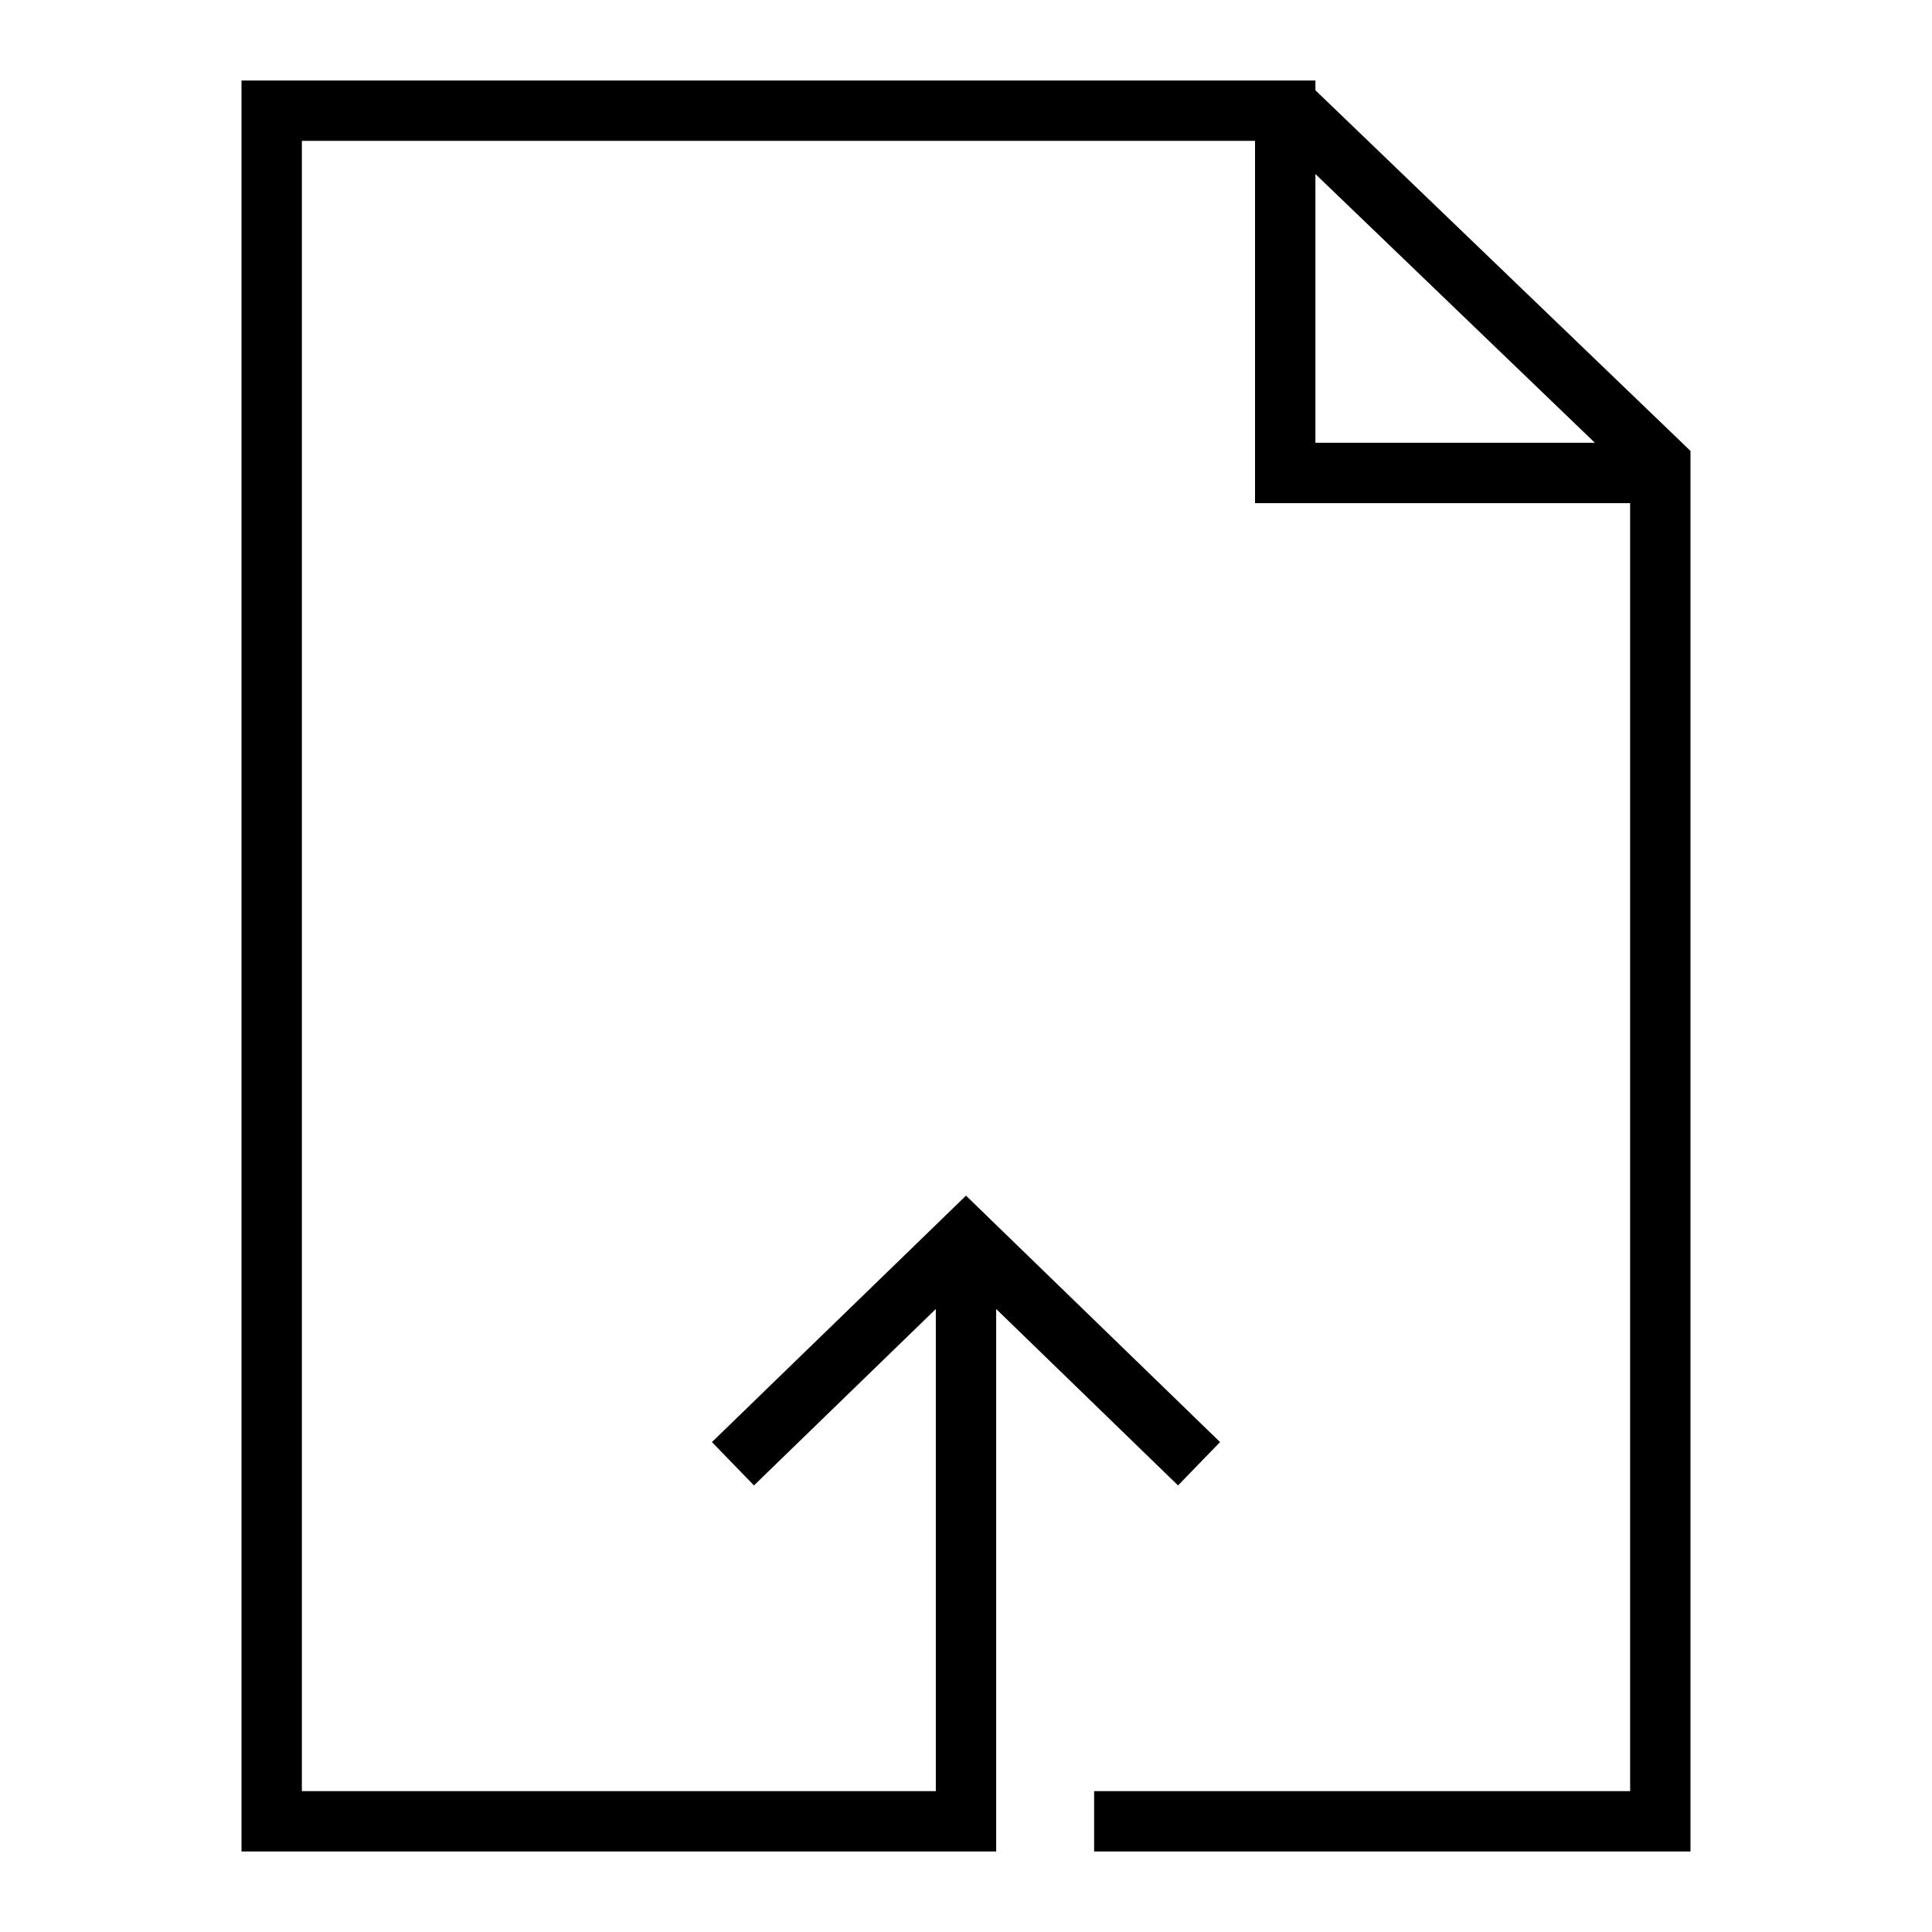
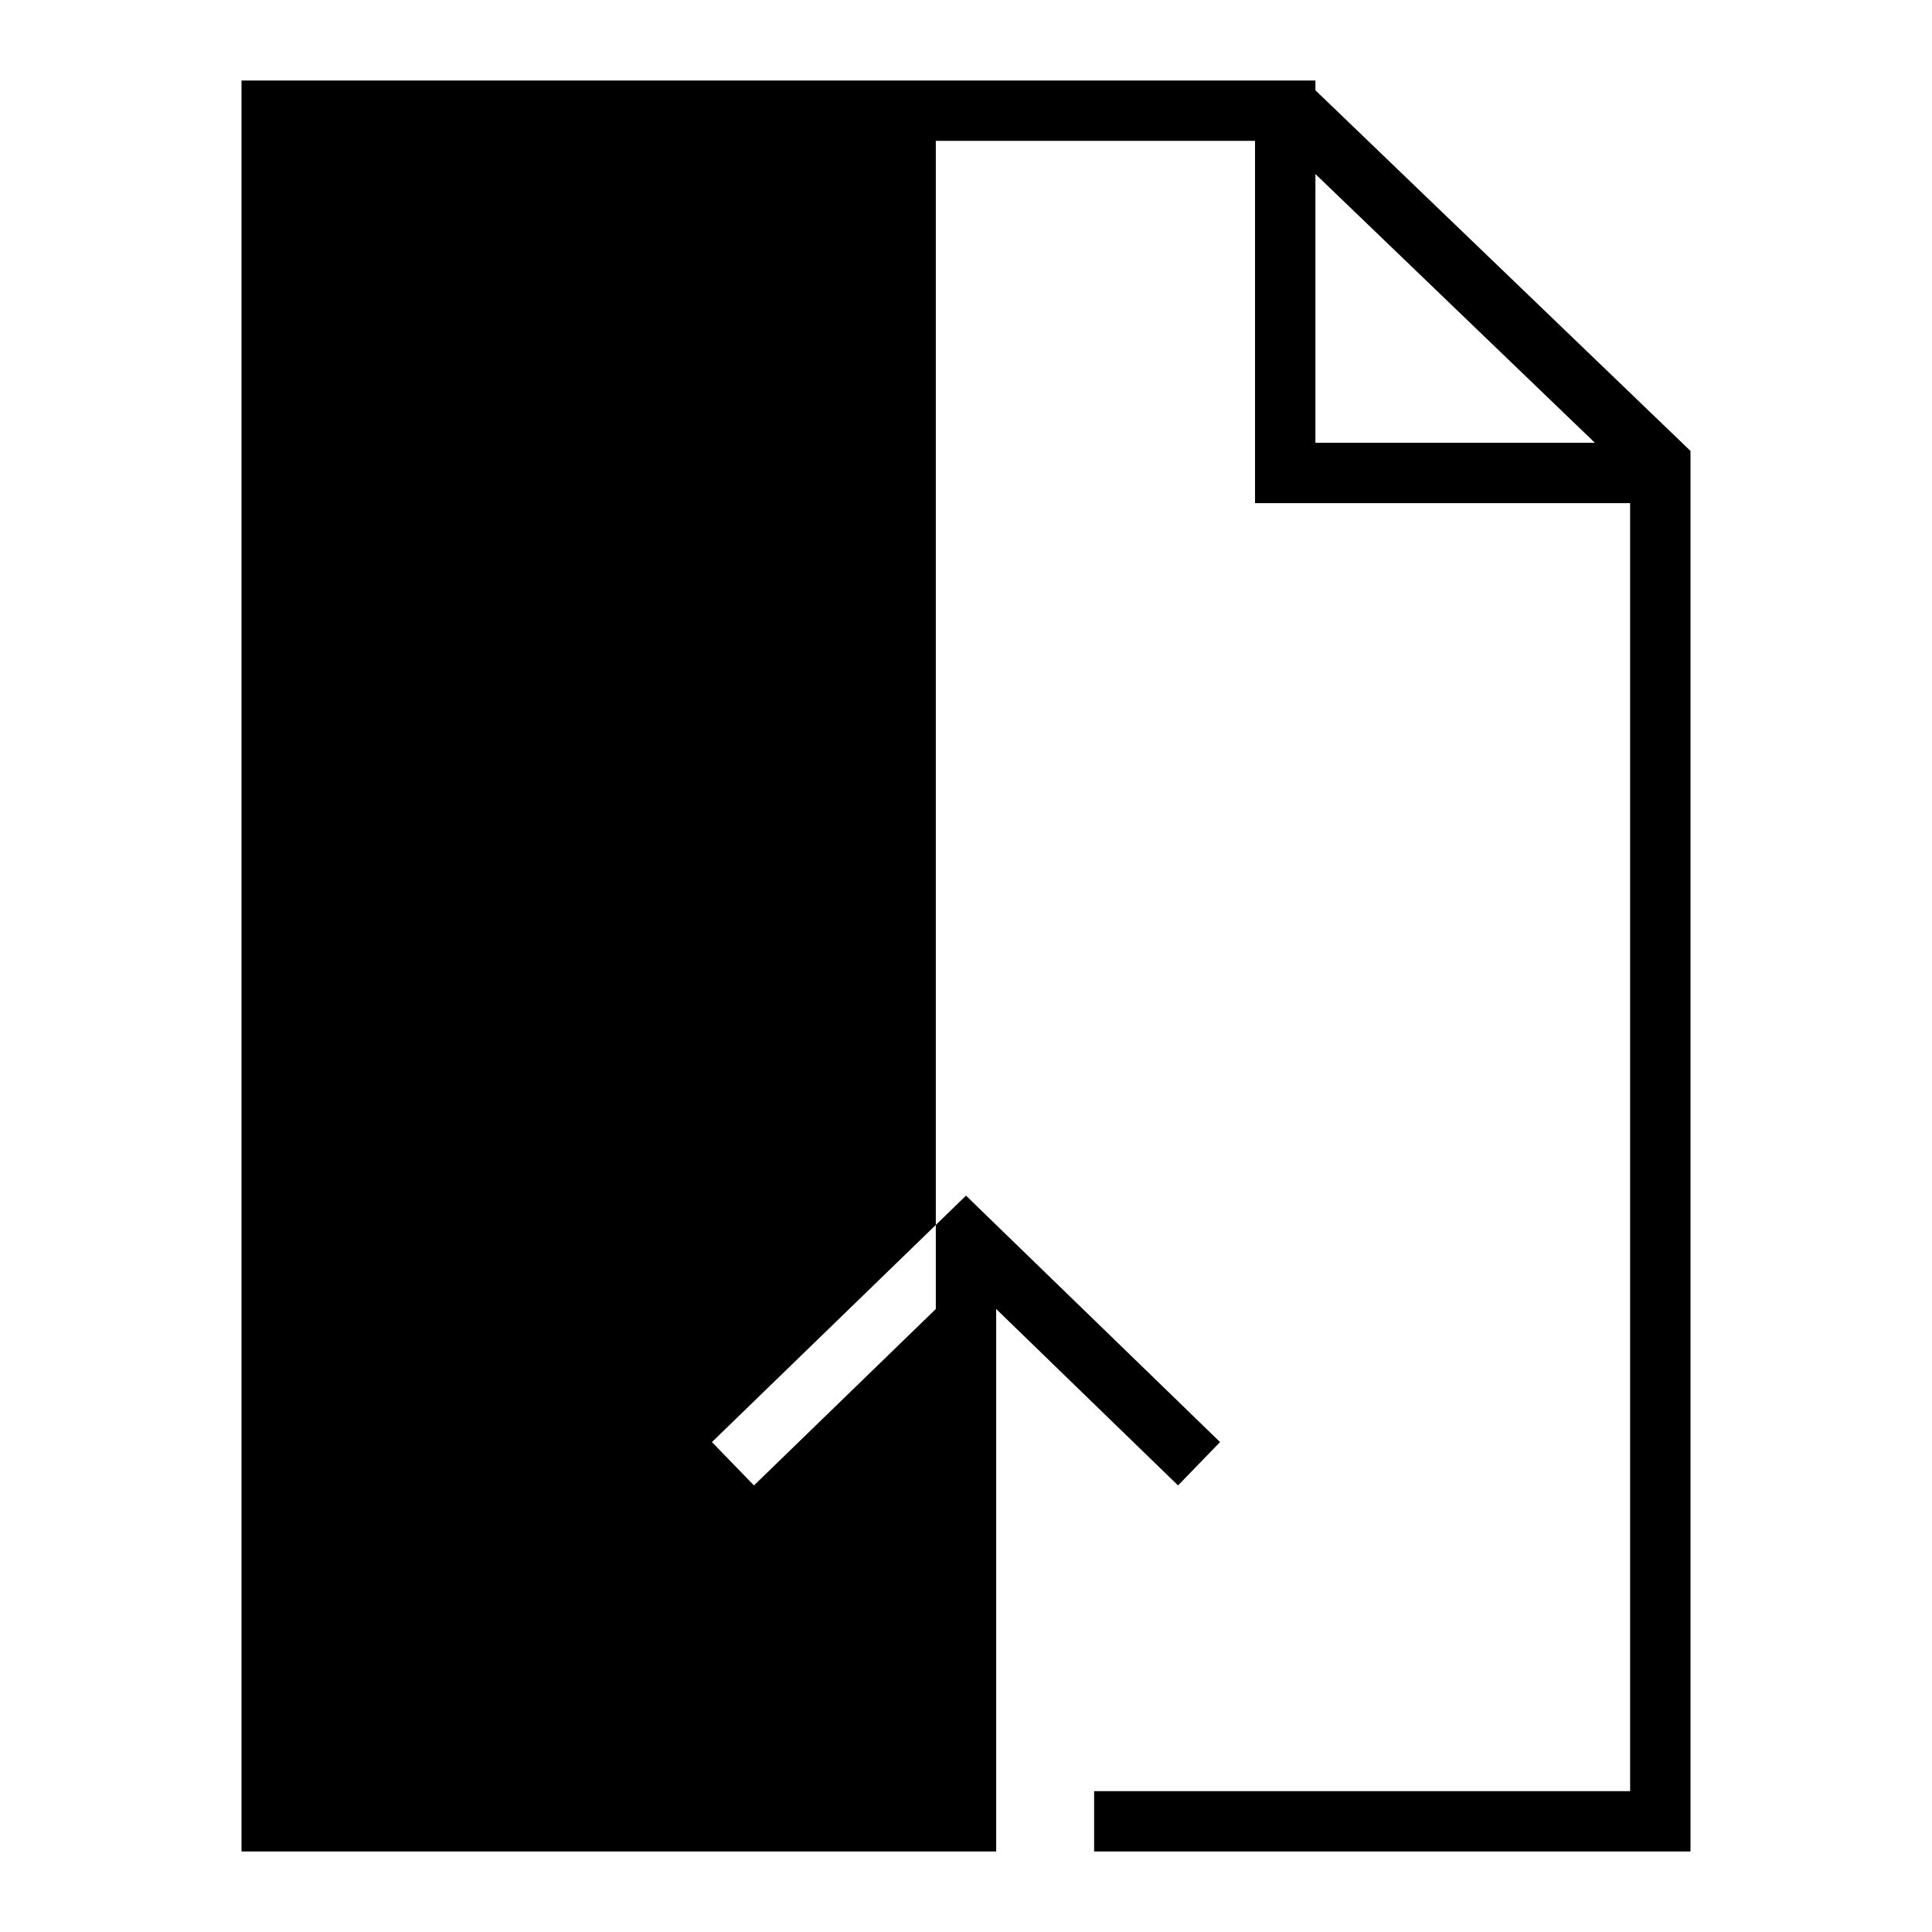
<svg xmlns="http://www.w3.org/2000/svg" width="48" height="48" viewBox="0 0 48 48" fill="none">
-   <path fill-rule="evenodd" clip-rule="evenodd" d="M6 2H6.75H31.181H32.126H32.428H32.681V2.243L41.77 10.982L42 11.204V11.523V45.25V46H41.25H27.933H27.183V44.5H27.933H40.5V12.5H31.931H31.181V11.75V3.5H7.5V44.5H16.038H23.25V32.522L19.27 36.383L18.732 36.905L17.688 35.828L18.226 35.306L23.478 30.212L24 29.705L24.516 30.206L24.528 30.218L29.774 35.306L30.312 35.828L29.268 36.905L28.73 36.383L24.75 32.522V44.5V45.249V46H24H16.038H6.75H6V45.25V2.75V2ZM32.681 11V4.324L39.624 11H32.681Z" fill="black" />
+   <path fill-rule="evenodd" clip-rule="evenodd" d="M6 2H6.75H31.181H32.126H32.428H32.681V2.243L41.77 10.982L42 11.204V11.523V45.25V46H41.25H27.933H27.183V44.5H27.933H40.5V12.5H31.931H31.181V11.75V3.5H7.5H16.038H23.25V32.522L19.27 36.383L18.732 36.905L17.688 35.828L18.226 35.306L23.478 30.212L24 29.705L24.516 30.206L24.528 30.218L29.774 35.306L30.312 35.828L29.268 36.905L28.73 36.383L24.75 32.522V44.5V45.249V46H24H16.038H6.75H6V45.25V2.75V2ZM32.681 11V4.324L39.624 11H32.681Z" fill="black" />
</svg>